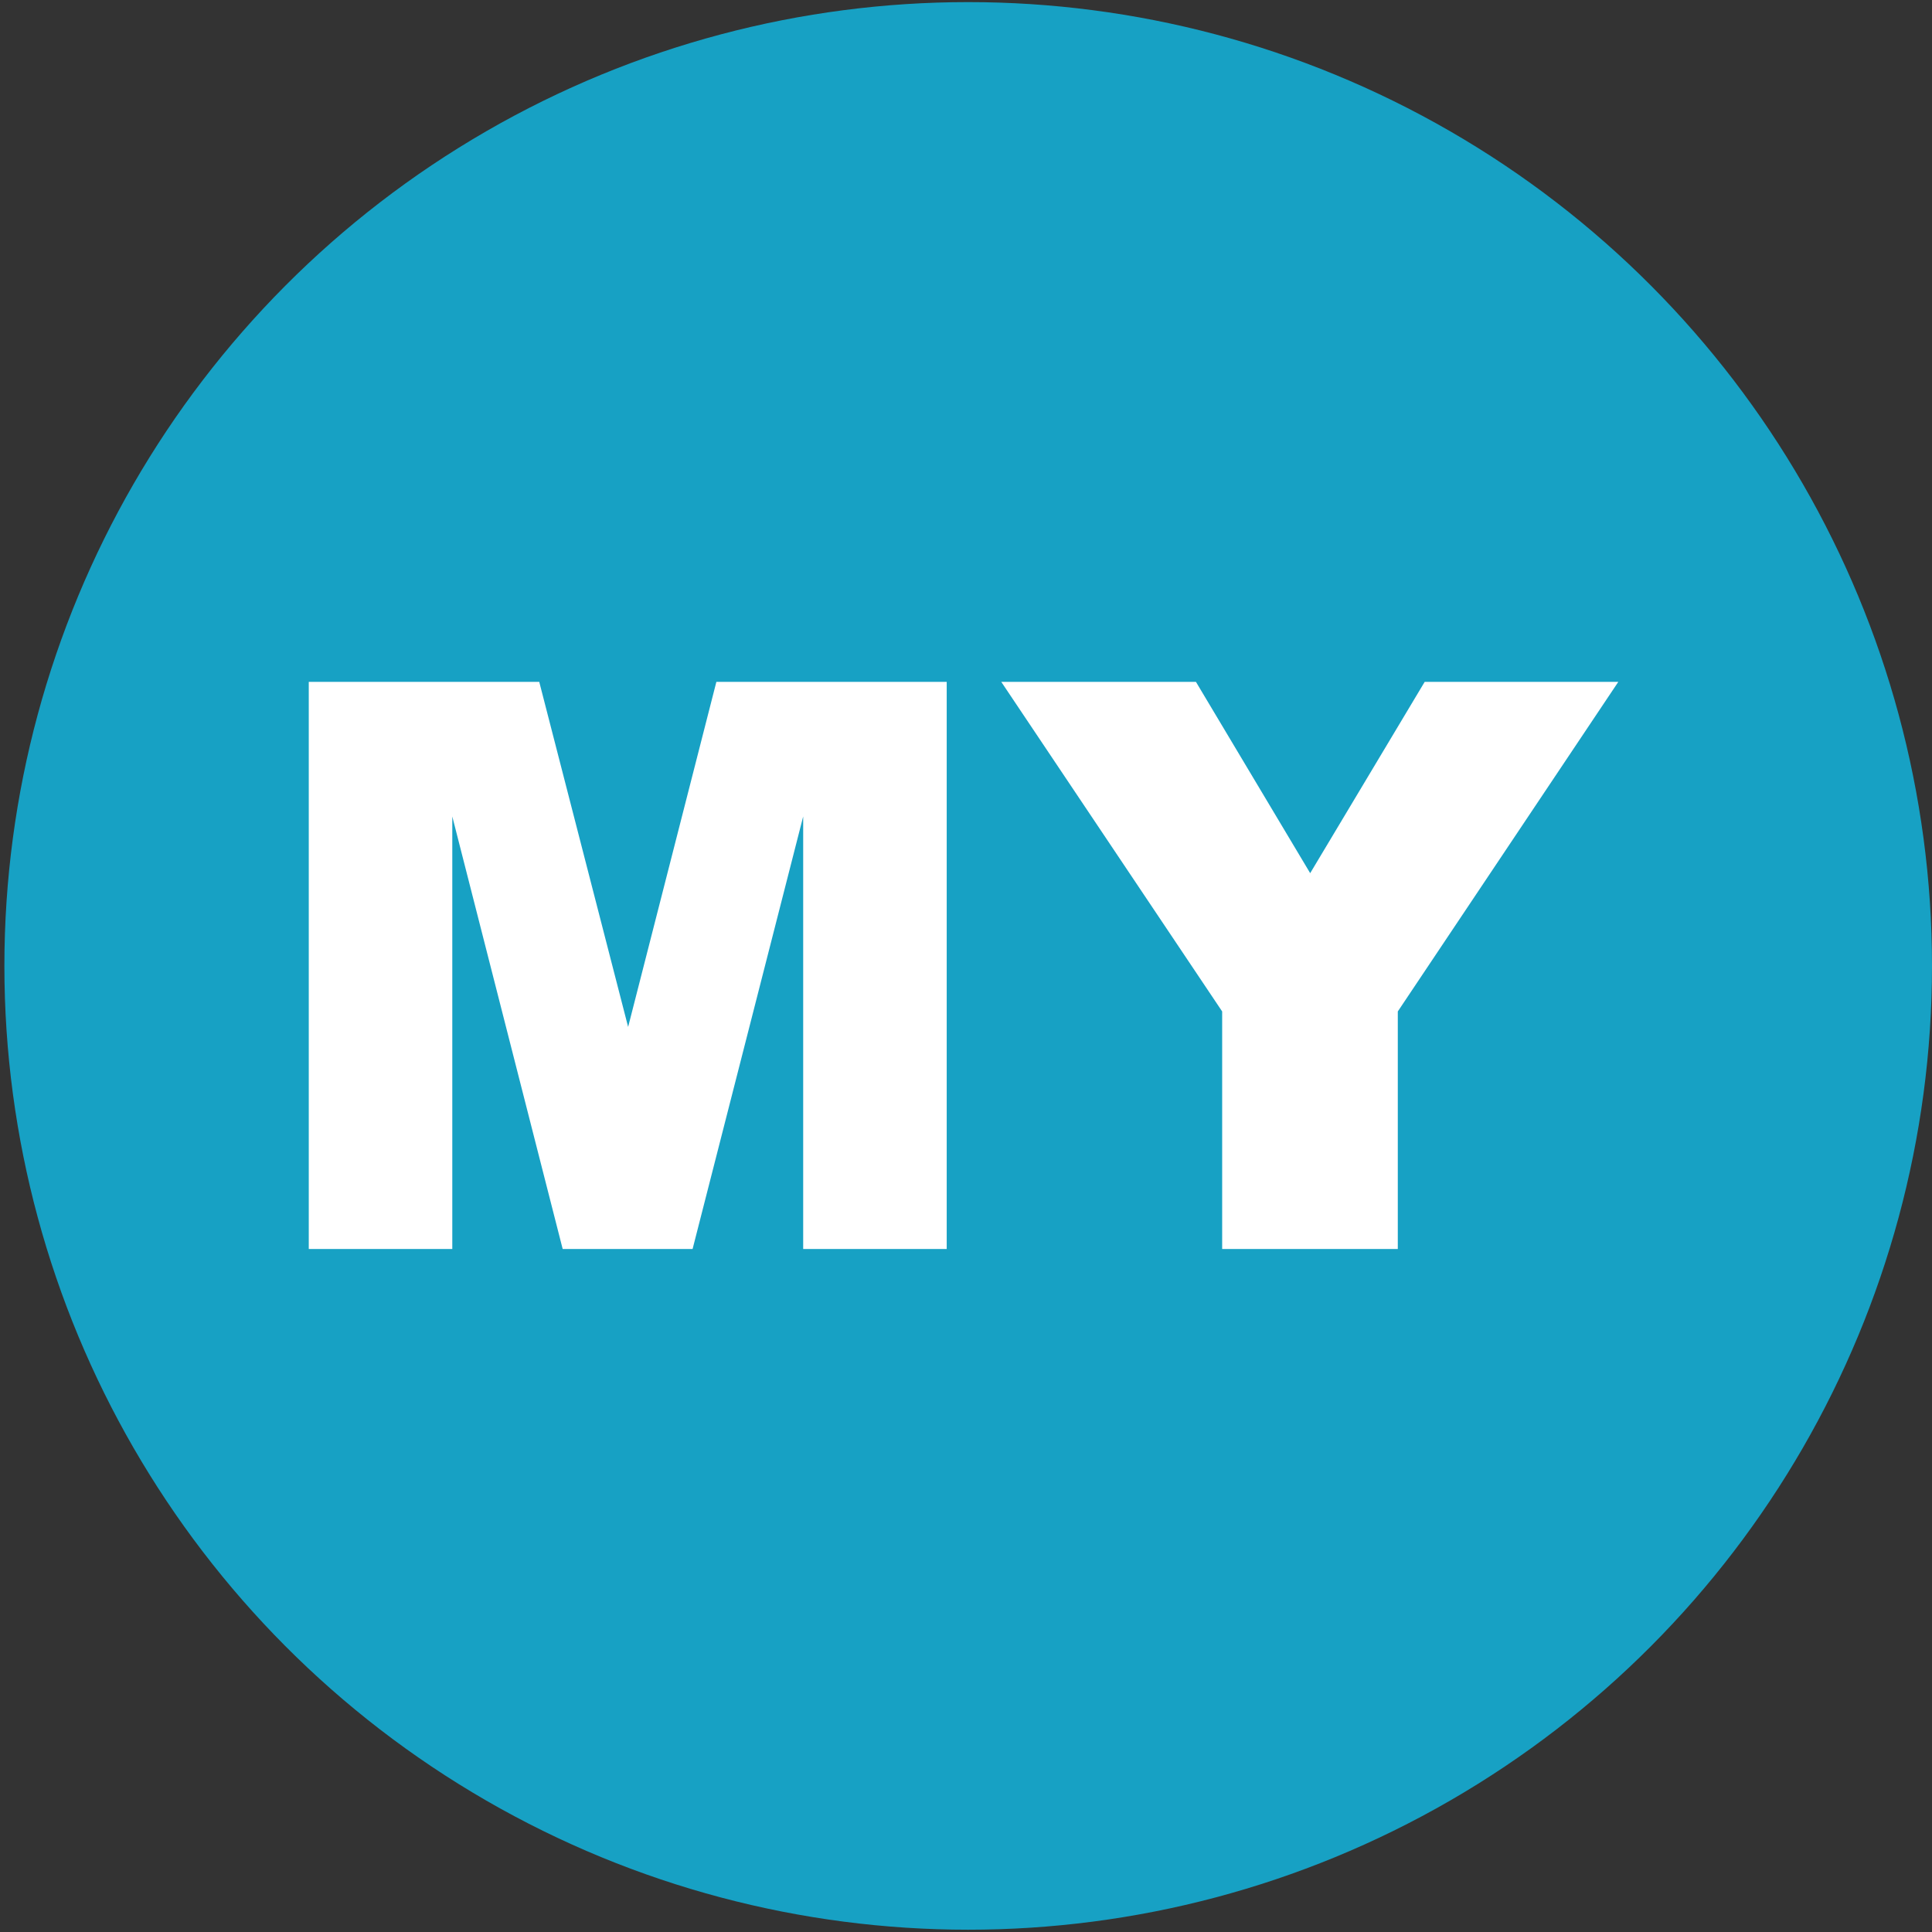
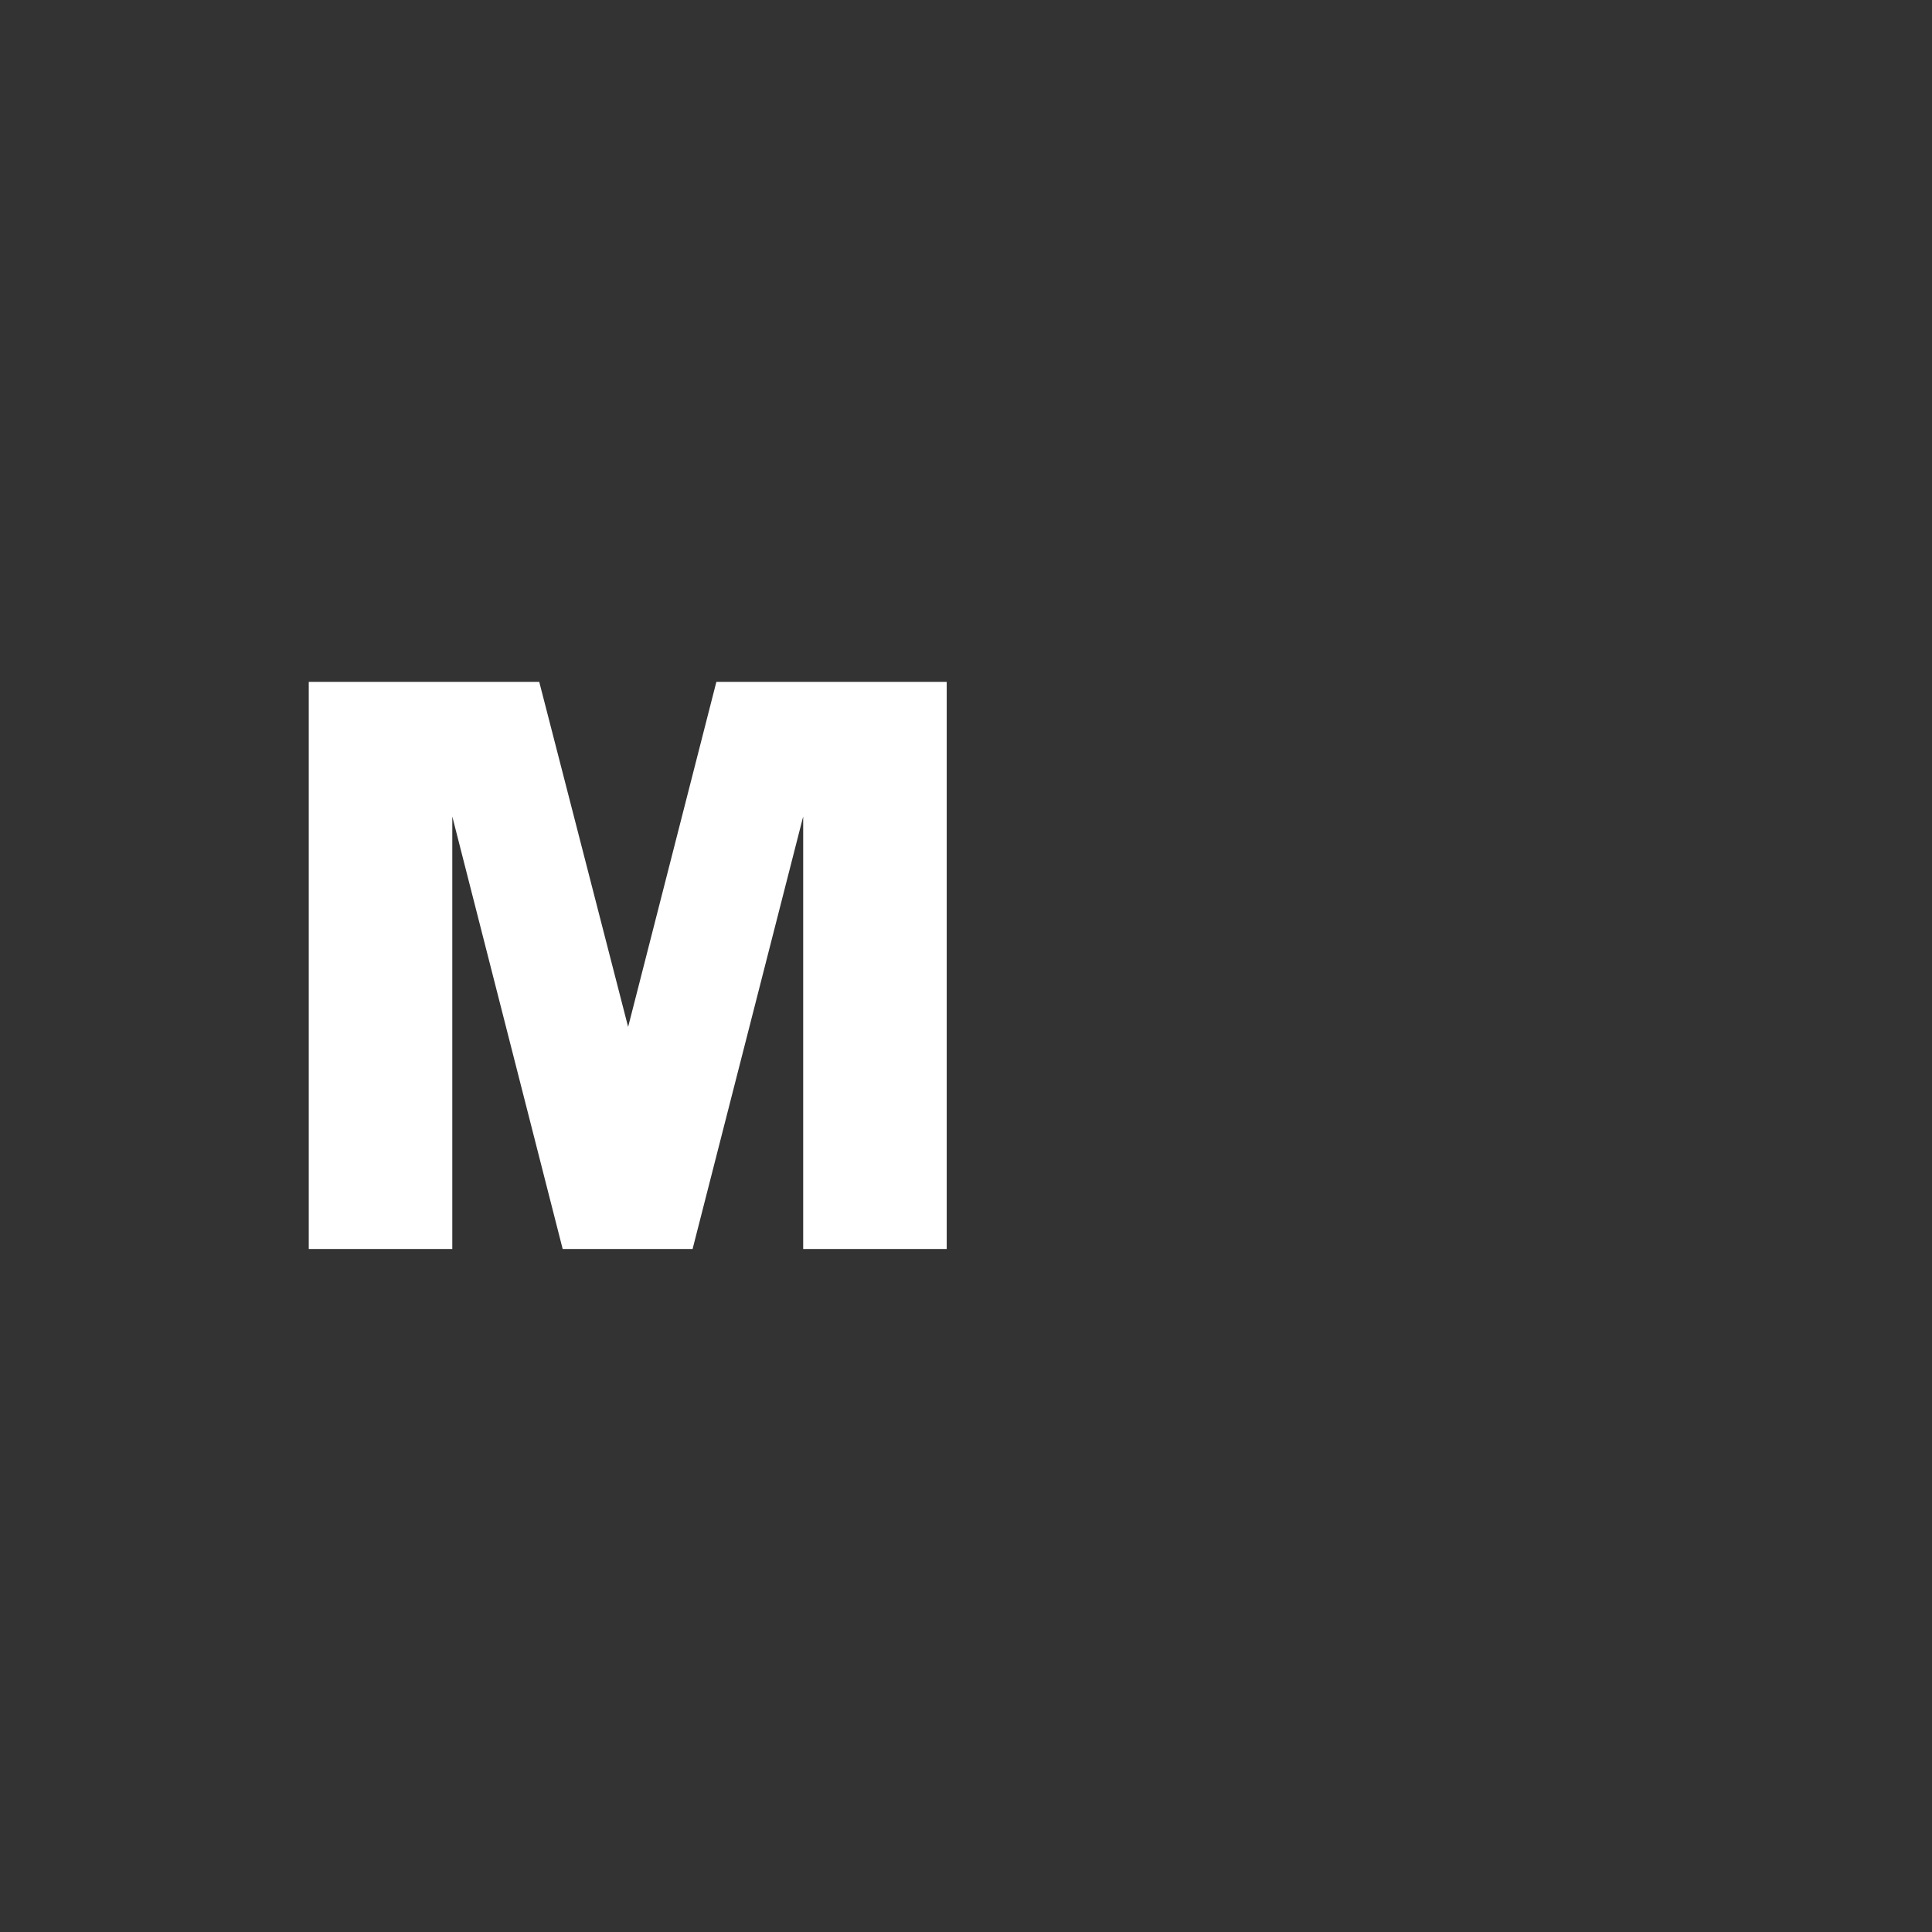
<svg xmlns="http://www.w3.org/2000/svg" version="1.1" id="Layer_1" x="0px" y="0px" width="500px" height="500px" viewBox="0 0 500 500" enable-background="new 0 0 500 500" xml:space="preserve">
  <rect x="0" y="0" width="500" height="500" fill="#333333" stroke="none" />
-   <circle fill="#17A1C4" cx="250.568" cy="249.977" r="249.432" />
  <g>
    <path fill="#FFFFFF" d="M79.909,176.46h59.646l23.003,89.308l22.839-89.308h59.61v146.777h-37.144V211.302l-28.621,111.935h-33.622   l-28.567-111.935v111.935H79.909V176.46z" />
-     <path fill="#FFFFFF" d="M259.125,176.46h50.38l29.571,49.516l29.633-49.516h50.109l-57.069,85.302v61.475h-45.455v-61.475   L259.125,176.46z" />
  </g>
</svg>